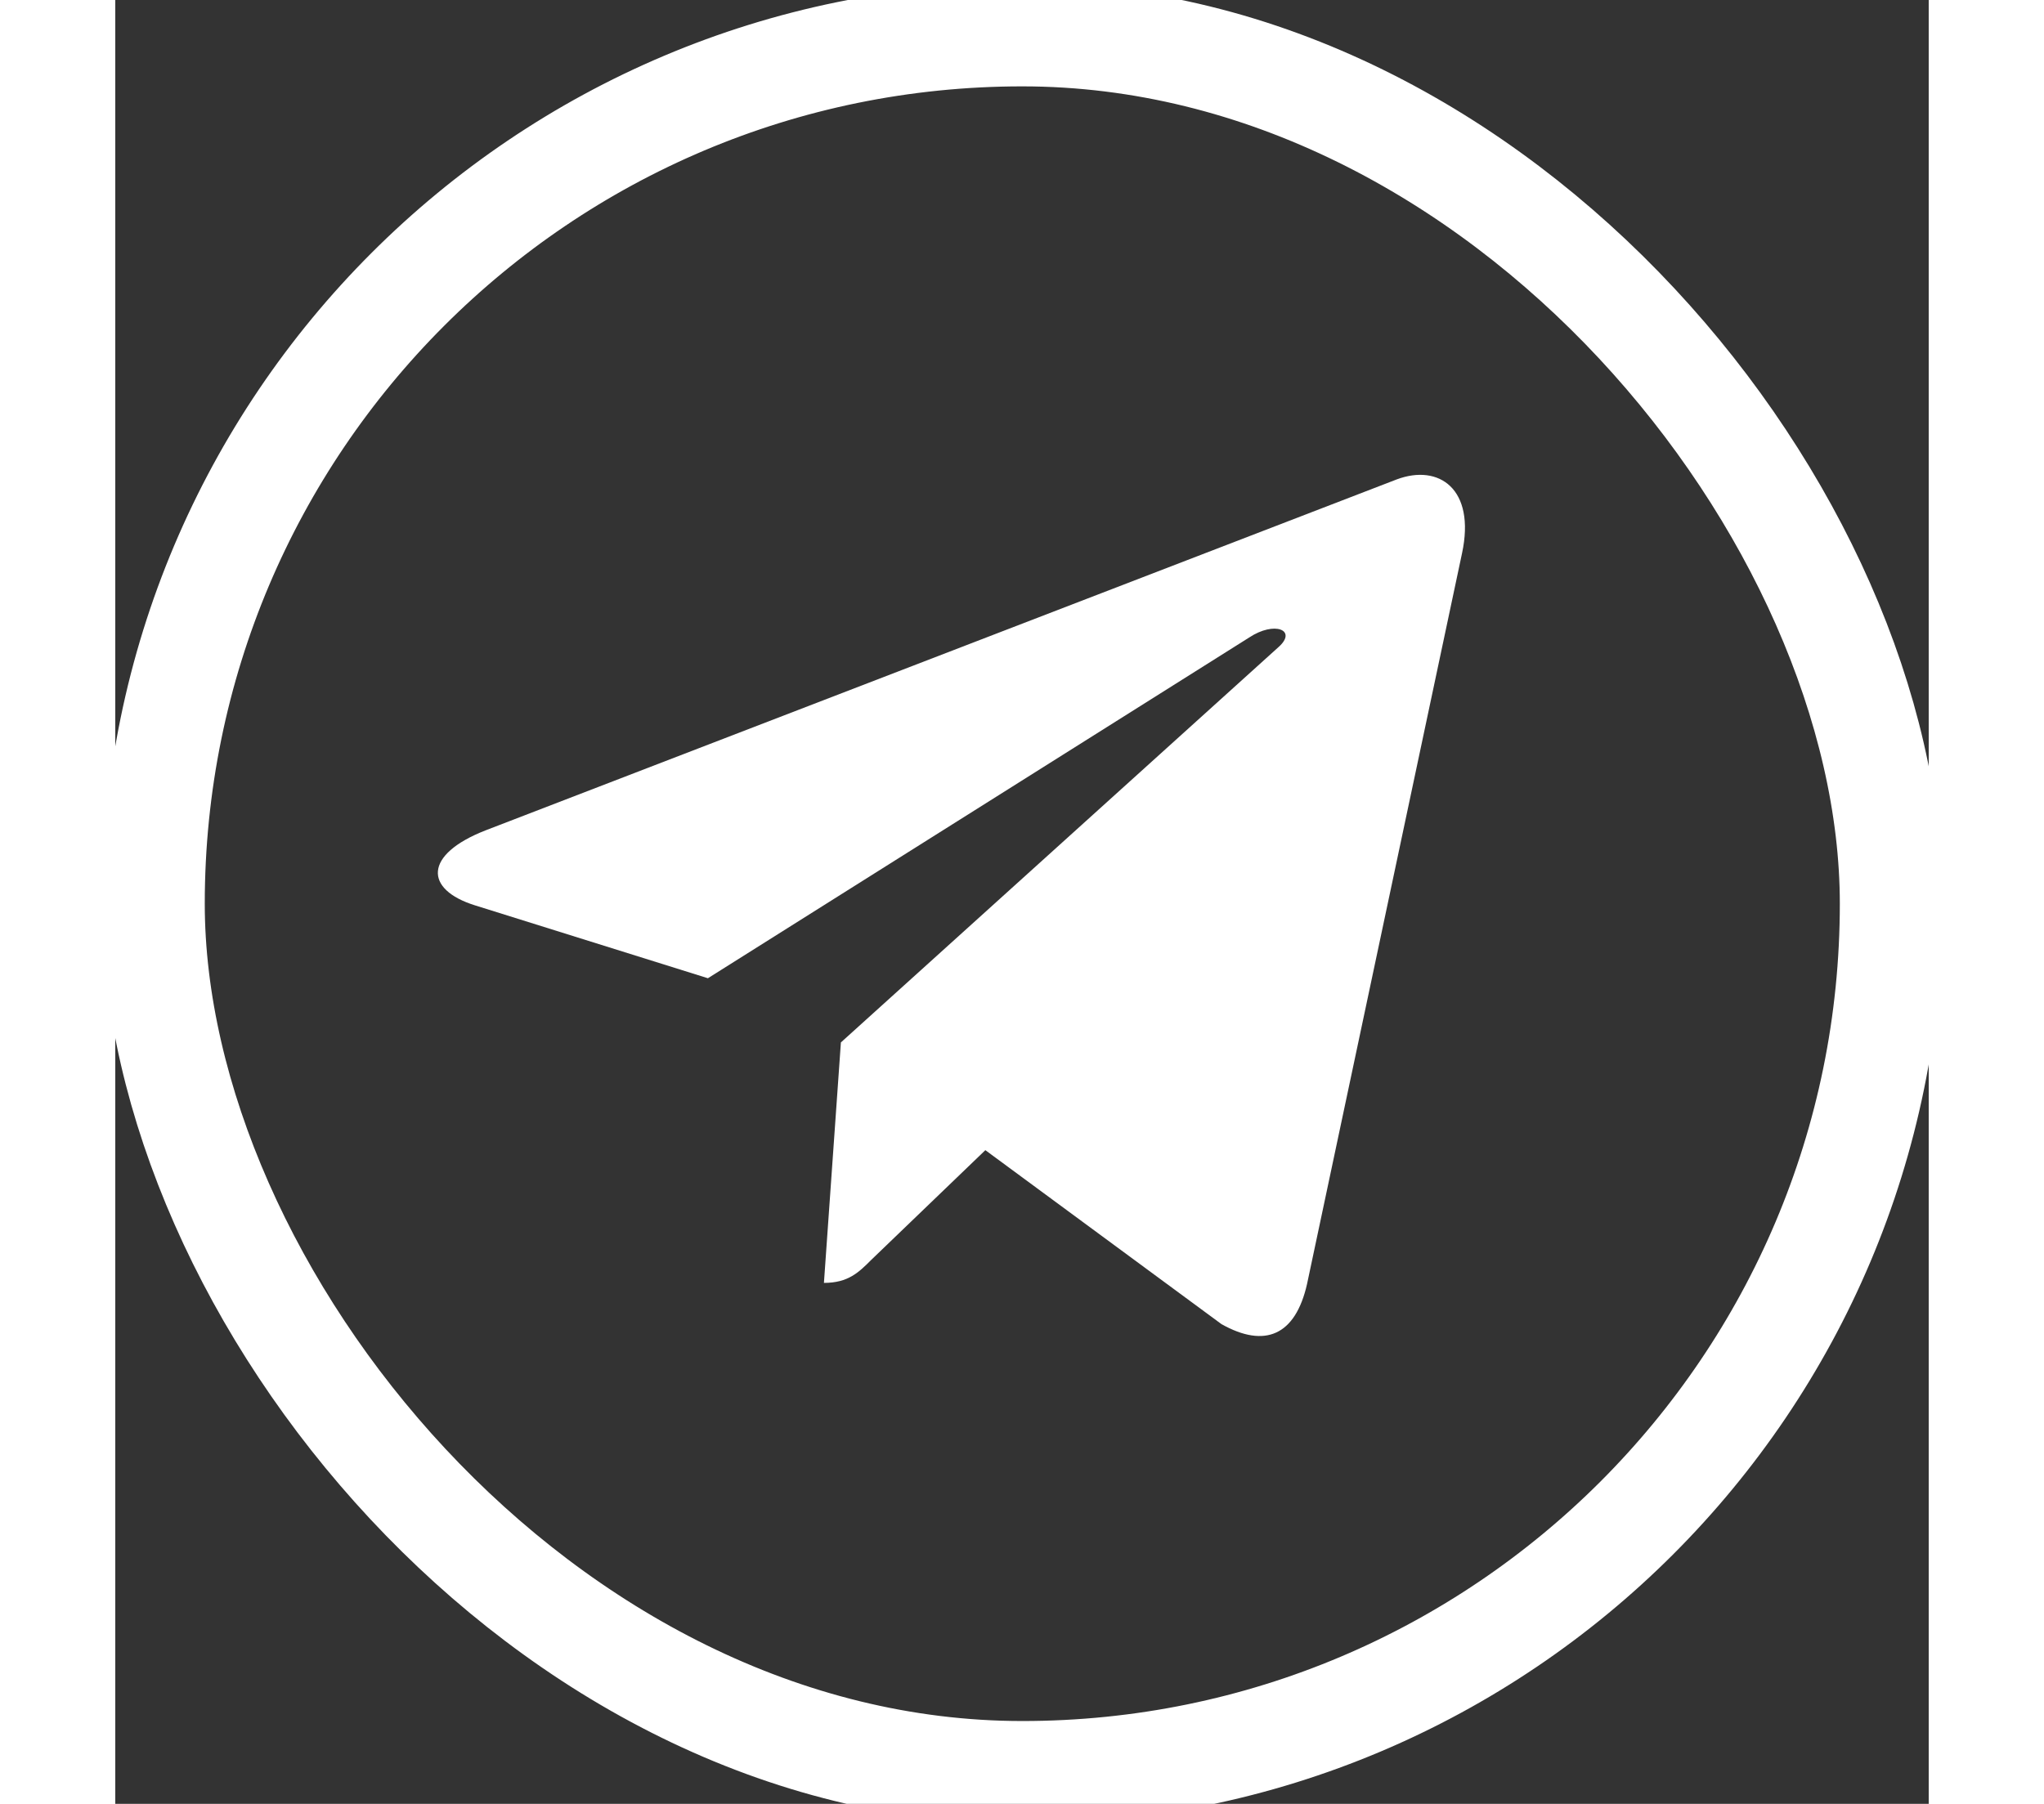
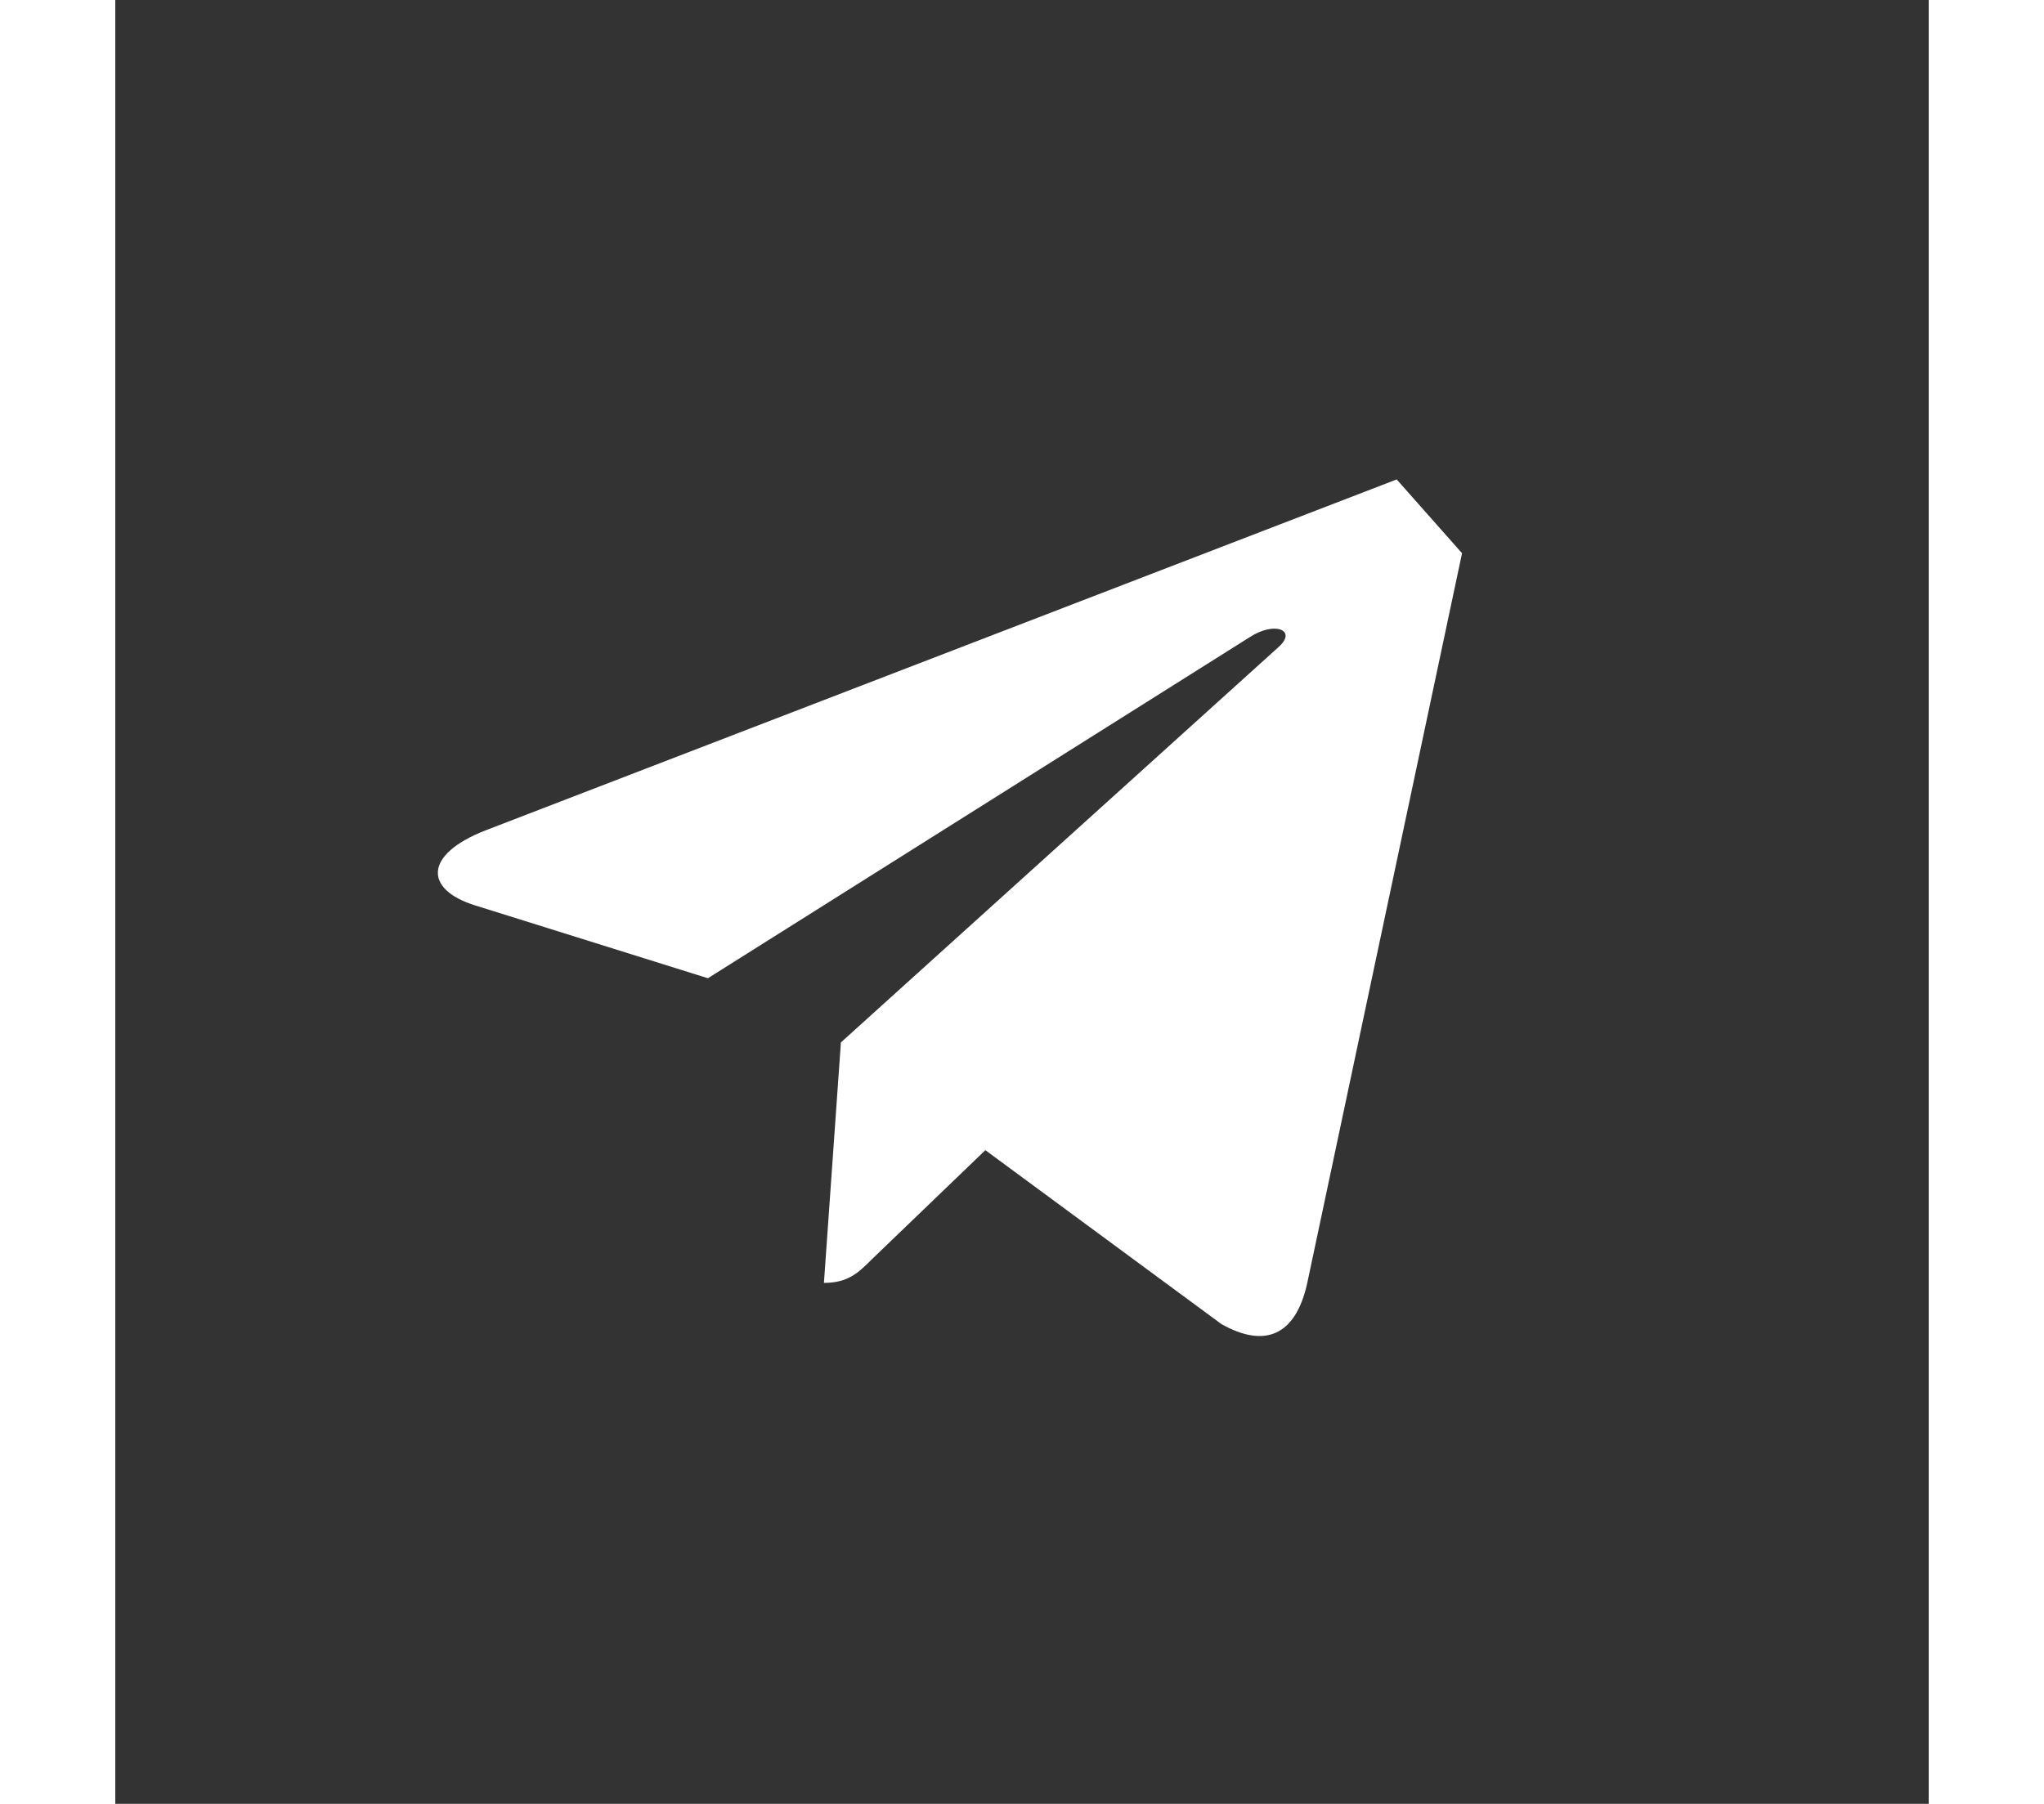
<svg xmlns="http://www.w3.org/2000/svg" xmlns:ns1="http://sodipodi.sourceforge.net/DTD/sodipodi-0.dtd" xmlns:ns2="http://www.inkscape.org/namespaces/inkscape" fill="none" height="700" viewBox="0 0 793 789" width="793" version="1.1" id="svg18" ns1:docname="tg.svg" ns2:version="1.1.1 (3bf5ae0d25, 2021-09-20)">
  <rect x="0" y="0" width="793" height="789" fill="#333333" stroke="none" />
  <ns1:namedview id="namedview20" pagecolor="#ffffff" bordercolor="#666666" borderopacity="1.0" ns2:pageshadow="2" ns2:pageopacity="0.0" ns2:pagecheckerboard="0" showgrid="false" ns2:zoom="0.5962963" ns2:cx="540.83851" ns2:cy="539.16149" ns2:window-width="1920" ns2:window-height="1017" ns2:window-x="-8" ns2:window-y="-8" ns2:window-maximized="1" ns2:current-layer="svg18" />
-   <path d="m 588.926,241.986 -67.78,319.65 c -5.114,22.56 -18.449,28.172 -37.4,17.548 l -103.274,-76.104 -49.83,47.927 c -5.514,5.514 -10.128,10.128 -20.756,10.128 l 7.42,-105.181 191.407,-172.959 c 8.324,-7.42 -1.804,-11.531 -12.934,-4.111 l -236.628,148.995 -101.87,-31.883 c -22.159,-6.92 -22.558,-22.16 4.612,-32.787 l 398.456,-153.509 c 18.448,-6.917 34.591,4.111 28.577,32.286 z" fill="#ffffff" id="path2" style="display:inline" />
-   <rect height="760" rx="380" stroke="url(#paint1_linear)" stroke-width="45" width="760" x="16.63" y="15.276" id="rect4" style="display:inline;stroke:url(#paint1_linear)" ry="380" />
+   <path d="m 588.926,241.986 -67.78,319.65 c -5.114,22.56 -18.449,28.172 -37.4,17.548 l -103.274,-76.104 -49.83,47.927 c -5.514,5.514 -10.128,10.128 -20.756,10.128 l 7.42,-105.181 191.407,-172.959 c 8.324,-7.42 -1.804,-11.531 -12.934,-4.111 l -236.628,148.995 -101.87,-31.883 c -22.159,-6.92 -22.558,-22.16 4.612,-32.787 l 398.456,-153.509 z" fill="#ffffff" id="path2" style="display:inline" />
  <defs id="defs16">
    <linearGradient gradientUnits="userSpaceOnUse" id="paint0_linear" x1="468.5" x2="710.864" y1="286.5" y2="883.047">
      <stop stop-color="#fff" stop-opacity="1" id="stop6" />
      <stop offset="1" stop-color="#fff" id="stop8" />
    </linearGradient>
    <linearGradient gradientUnits="userSpaceOnUse" id="paint1_linear" x1="346" x2="700.902" y1="191" y2="900.799" gradientTransform="translate(4.7826087e-6)">
      <stop stop-color="#fff" id="stop11" />
      <stop offset="1" stop-color="#fff" id="stop13" />
    </linearGradient>
  </defs>
</svg>